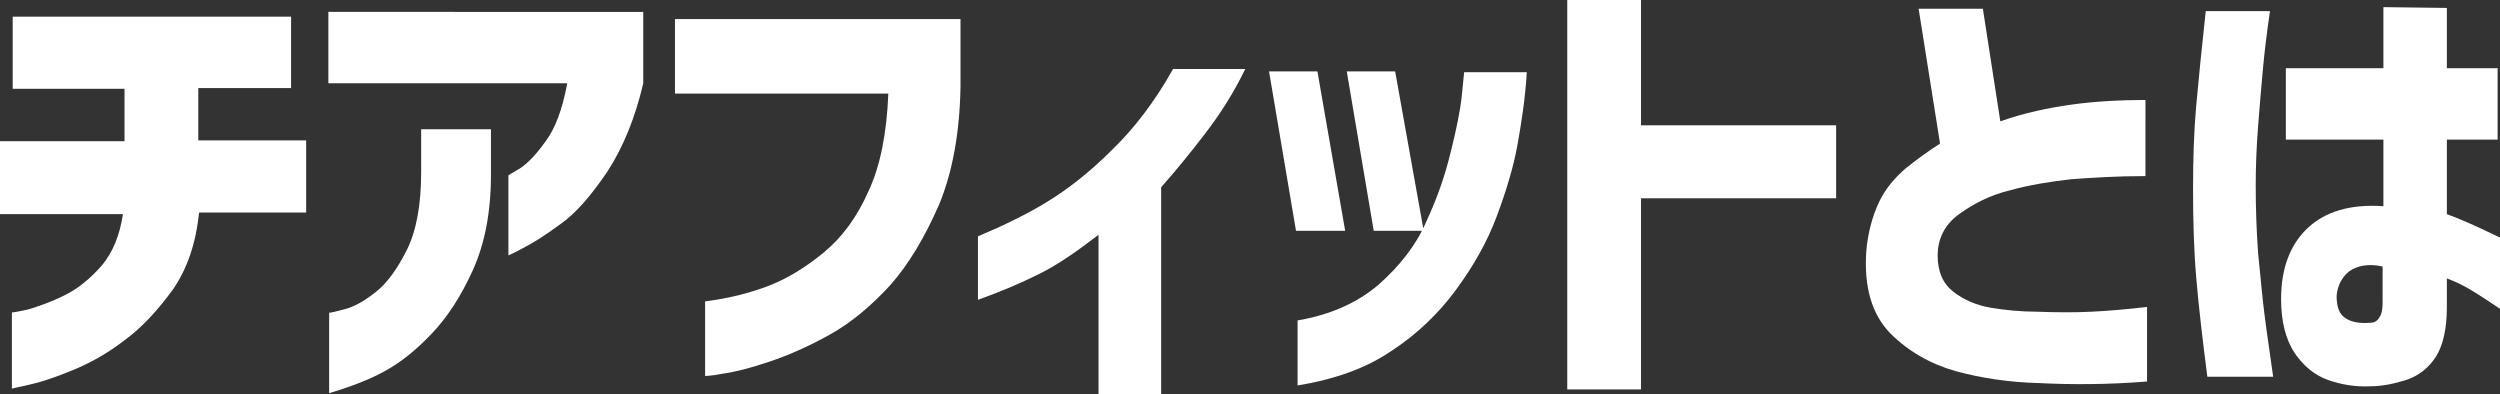
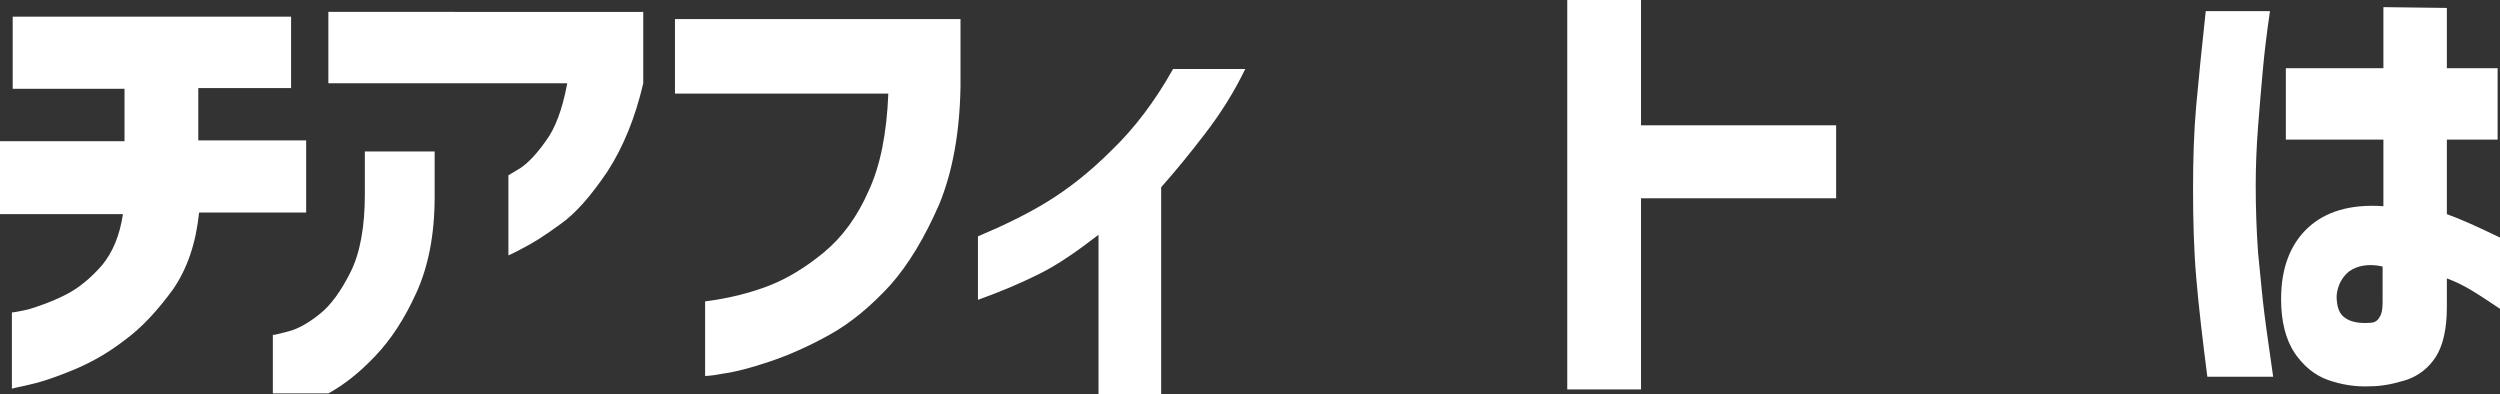
<svg xmlns="http://www.w3.org/2000/svg" version="1.1" id="レイヤー_1" x="0px" y="0px" width="315.2px" height="49.7px" viewBox="0 0 315.2 49.7" style="enable-background:new 0 0 315.2 49.7;" xml:space="preserve">
  <rect x="0" y="0" width="315.2" height="49.7" fill="#333333" stroke="none" />
  <style type="text/css">
	.st0{fill:#FFFFFF;}
</style>
  <g>
    <path class="st0" d="M15.5,27c-0.4,2.7-1.3,4.8-2.6,6.4c-1.4,1.6-2.9,2.9-4.7,3.8c-1.8,0.9-3.3,1.4-4.6,1.8c-1.3,0.3-2,0.4-2.1,0.4   V49c0,0,0.8-0.2,2.2-0.5c1.4-0.3,3.2-0.9,5.4-1.8c2.2-0.9,4.4-2.1,6.6-3.8c2.2-1.6,4.2-3.8,6.1-6.4c1.8-2.6,2.9-5.8,3.3-9.7h13.5   v-9.1H25v-6.6h11.7V2.1H1.6v9.1h14.1v6.6H0V27H15.5z" />
-     <path class="st0" d="M71.5,10.6c-0.6,3.2-1.5,5.6-2.7,7.2c-1.2,1.7-2.3,2.8-3.2,3.4c-1,0.6-1.5,0.9-1.5,0.9v10.1   c0,0,0.7-0.3,1.8-0.9c1.2-0.6,2.8-1.6,4.7-3c2-1.4,3.9-3.6,6-6.7c2-3.1,3.5-6.8,4.5-11.1v-9H41.4v9H71.5z M41.4,49.6   c2.7-0.8,5.1-1.7,7.1-2.8c2-1.1,3.9-2.6,5.9-4.7c2-2.1,3.7-4.7,5.2-8c1.5-3.3,2.3-7.3,2.3-12.1v-5.7h-8.8v5.4   c0,4.1-0.6,7.4-1.8,9.8c-1.2,2.4-2.5,4.2-3.9,5.3c-1.5,1.2-2.8,1.9-4,2.2c-1.2,0.3-1.9,0.5-1.9,0.4V49.6z" />
+     <path class="st0" d="M71.5,10.6c-0.6,3.2-1.5,5.6-2.7,7.2c-1.2,1.7-2.3,2.8-3.2,3.4c-1,0.6-1.5,0.9-1.5,0.9v10.1   c0,0,0.7-0.3,1.8-0.9c1.2-0.6,2.8-1.6,4.7-3c2-1.4,3.9-3.6,6-6.7c2-3.1,3.5-6.8,4.5-11.1v-9H41.4v9H71.5z M41.4,49.6   c2-1.1,3.9-2.6,5.9-4.7c2-2.1,3.7-4.7,5.2-8c1.5-3.3,2.3-7.3,2.3-12.1v-5.7h-8.8v5.4   c0,4.1-0.6,7.4-1.8,9.8c-1.2,2.4-2.5,4.2-3.9,5.3c-1.5,1.2-2.8,1.9-4,2.2c-1.2,0.3-1.9,0.5-1.9,0.4V49.6z" />
    <path class="st0" d="M112,11.8c-0.2,5-1,9.1-2.5,12.3c-1.4,3.2-3.3,5.8-5.6,7.7c-2.3,1.9-4.6,3.3-6.9,4.2c-2.3,0.9-5,1.6-8.1,2v9.4   c0,0,0.8,0,2.3-0.3c1.5-0.2,3.4-0.7,5.8-1.5c2.4-0.8,4.9-1.9,7.6-3.4c2.7-1.5,5.2-3.6,7.6-6.2c2.4-2.7,4.4-6.1,6.2-10.2   c1.7-4.1,2.6-9.1,2.7-14.8V2.4H85.1v9.4H112z" />
    <path class="st0" d="M147.9,8.7c-2.3,4.1-4.9,7.5-7.7,10.2c-2.8,2.8-5.5,4.9-8.1,6.5c-2.6,1.6-5.5,3-8.8,4.4v8   c2.8-1,5.4-2.1,7.8-3.3c2.4-1.2,4.8-2.9,7.4-4.9v20.1h7.9V23.6c1.7-1.9,3.5-4.1,5.5-6.7c2-2.6,3.7-5.3,5.1-8.2H147.9z" />
-     <path class="st0" d="M160,9l3.4,20.1h6.2L166.1,9H160z M169.8,9l3.4,20.1h6.3L175.9,9H169.8z M175.5,44.2c3.2-2.1,5.9-4.7,8.1-7.7   c2.2-3,3.9-6,5.1-9.2c1.2-3.2,2.1-6.2,2.6-8.9c0.5-2.8,1-5.9,1.2-9.3h-7.9c0,0.1-0.1,1.1-0.3,3c-0.2,1.9-0.7,4.3-1.4,7.1   c-0.7,2.9-1.7,5.8-3.1,8.8c-1.3,3-3.4,5.6-6,7.9c-2.7,2.3-6.1,3.8-10.2,4.5v8.2C168.4,47.8,172.3,46.4,175.5,44.2z" />
    <path class="st0" d="M206.9,49.1V25h24.6v-9.2h-24.6V0h-9.3v49.1H206.9z" />
-     <path class="st0" d="M270.8,12.6c-3.6,0-6.9,0.2-9.7,0.6c-2.8,0.4-5.8,1-8.9,2.1L250,1.1h-8.1l2.7,17c-1.4,0.9-2.8,1.9-4.3,3.1   c-1.4,1.2-2.6,2.6-3.4,4.3c-0.8,1.7-1.4,3.8-1.6,6.2c-0.3,4.5,0.7,7.9,3,10.3c2.3,2.3,5.1,3.9,8.3,4.8c3.3,0.9,6.8,1.4,10.5,1.5   c4,0.2,8.6,0.2,13.6-0.2v-9.4c-2.6,0.3-4.9,0.5-7,0.6c-2.1,0.1-4.3,0.1-6.8,0c-2.1,0-4.1-0.2-5.9-0.5c-1.8-0.3-3.4-1-4.7-2   c-1.3-1-2-2.5-2-4.6c0-2.1,0.9-3.9,2.7-5.2c1.8-1.3,3.9-2.4,6.4-3c2.5-0.7,5.1-1.1,7.7-1.4c2.7-0.2,5.8-0.4,9.4-0.4V12.6z" />
    <path class="st0" d="M276.9,13.3c-0.3,3.4-0.4,6.9-0.4,10.5c0,3.9,0.1,7.7,0.4,11.2c0.3,3.6,0.8,7.8,1.4,12.5h8.3   c-0.4-2.9-0.8-5.5-1.1-7.9c-0.3-2.3-0.5-4.9-0.8-7.7c-0.2-2.8-0.3-5.6-0.3-8.5c0-2.4,0.1-4.9,0.3-7.5c0.2-2.6,0.4-4.9,0.6-7.1   c0.2-2.2,0.5-4.7,0.9-7.4h-8.1C277.6,6,277.2,10,276.9,13.3z M288.2,17.6h12.3V26c-4.2-0.3-7.4,0.7-9.6,2.8   c-2.2,2.1-3.3,5.1-3.3,8.9c0,2.9,0.6,5.1,1.7,6.8c1.1,1.6,2.5,2.8,4.2,3.4c1.7,0.6,3.5,0.9,5.4,0.8c1.4,0,2.9-0.3,4.5-0.8   c1.5-0.5,2.8-1.5,3.7-2.9c0.9-1.4,1.4-3.5,1.4-6.3v-3.6c1.1,0.4,2.1,0.9,3.1,1.5c1,0.6,2.2,1.4,3.7,2.4v-9c-2.9-1.4-5.1-2.4-6.8-3   v-9.4h6.4v-9h-6.4V1l-8-0.1v7.7h-12.3V17.6z M295.7,40.1c-0.8-0.5-1.1-1.5-1.1-2.8c0.1-1.3,0.7-2.4,1.6-3.1c1-0.7,2.4-1,4.2-0.6   v4.5c0,0.8-0.1,1.5-0.4,1.9c-0.2,0.4-0.6,0.7-1.2,0.7C297.5,40.8,296.4,40.6,295.7,40.1z" />
  </g>
</svg>